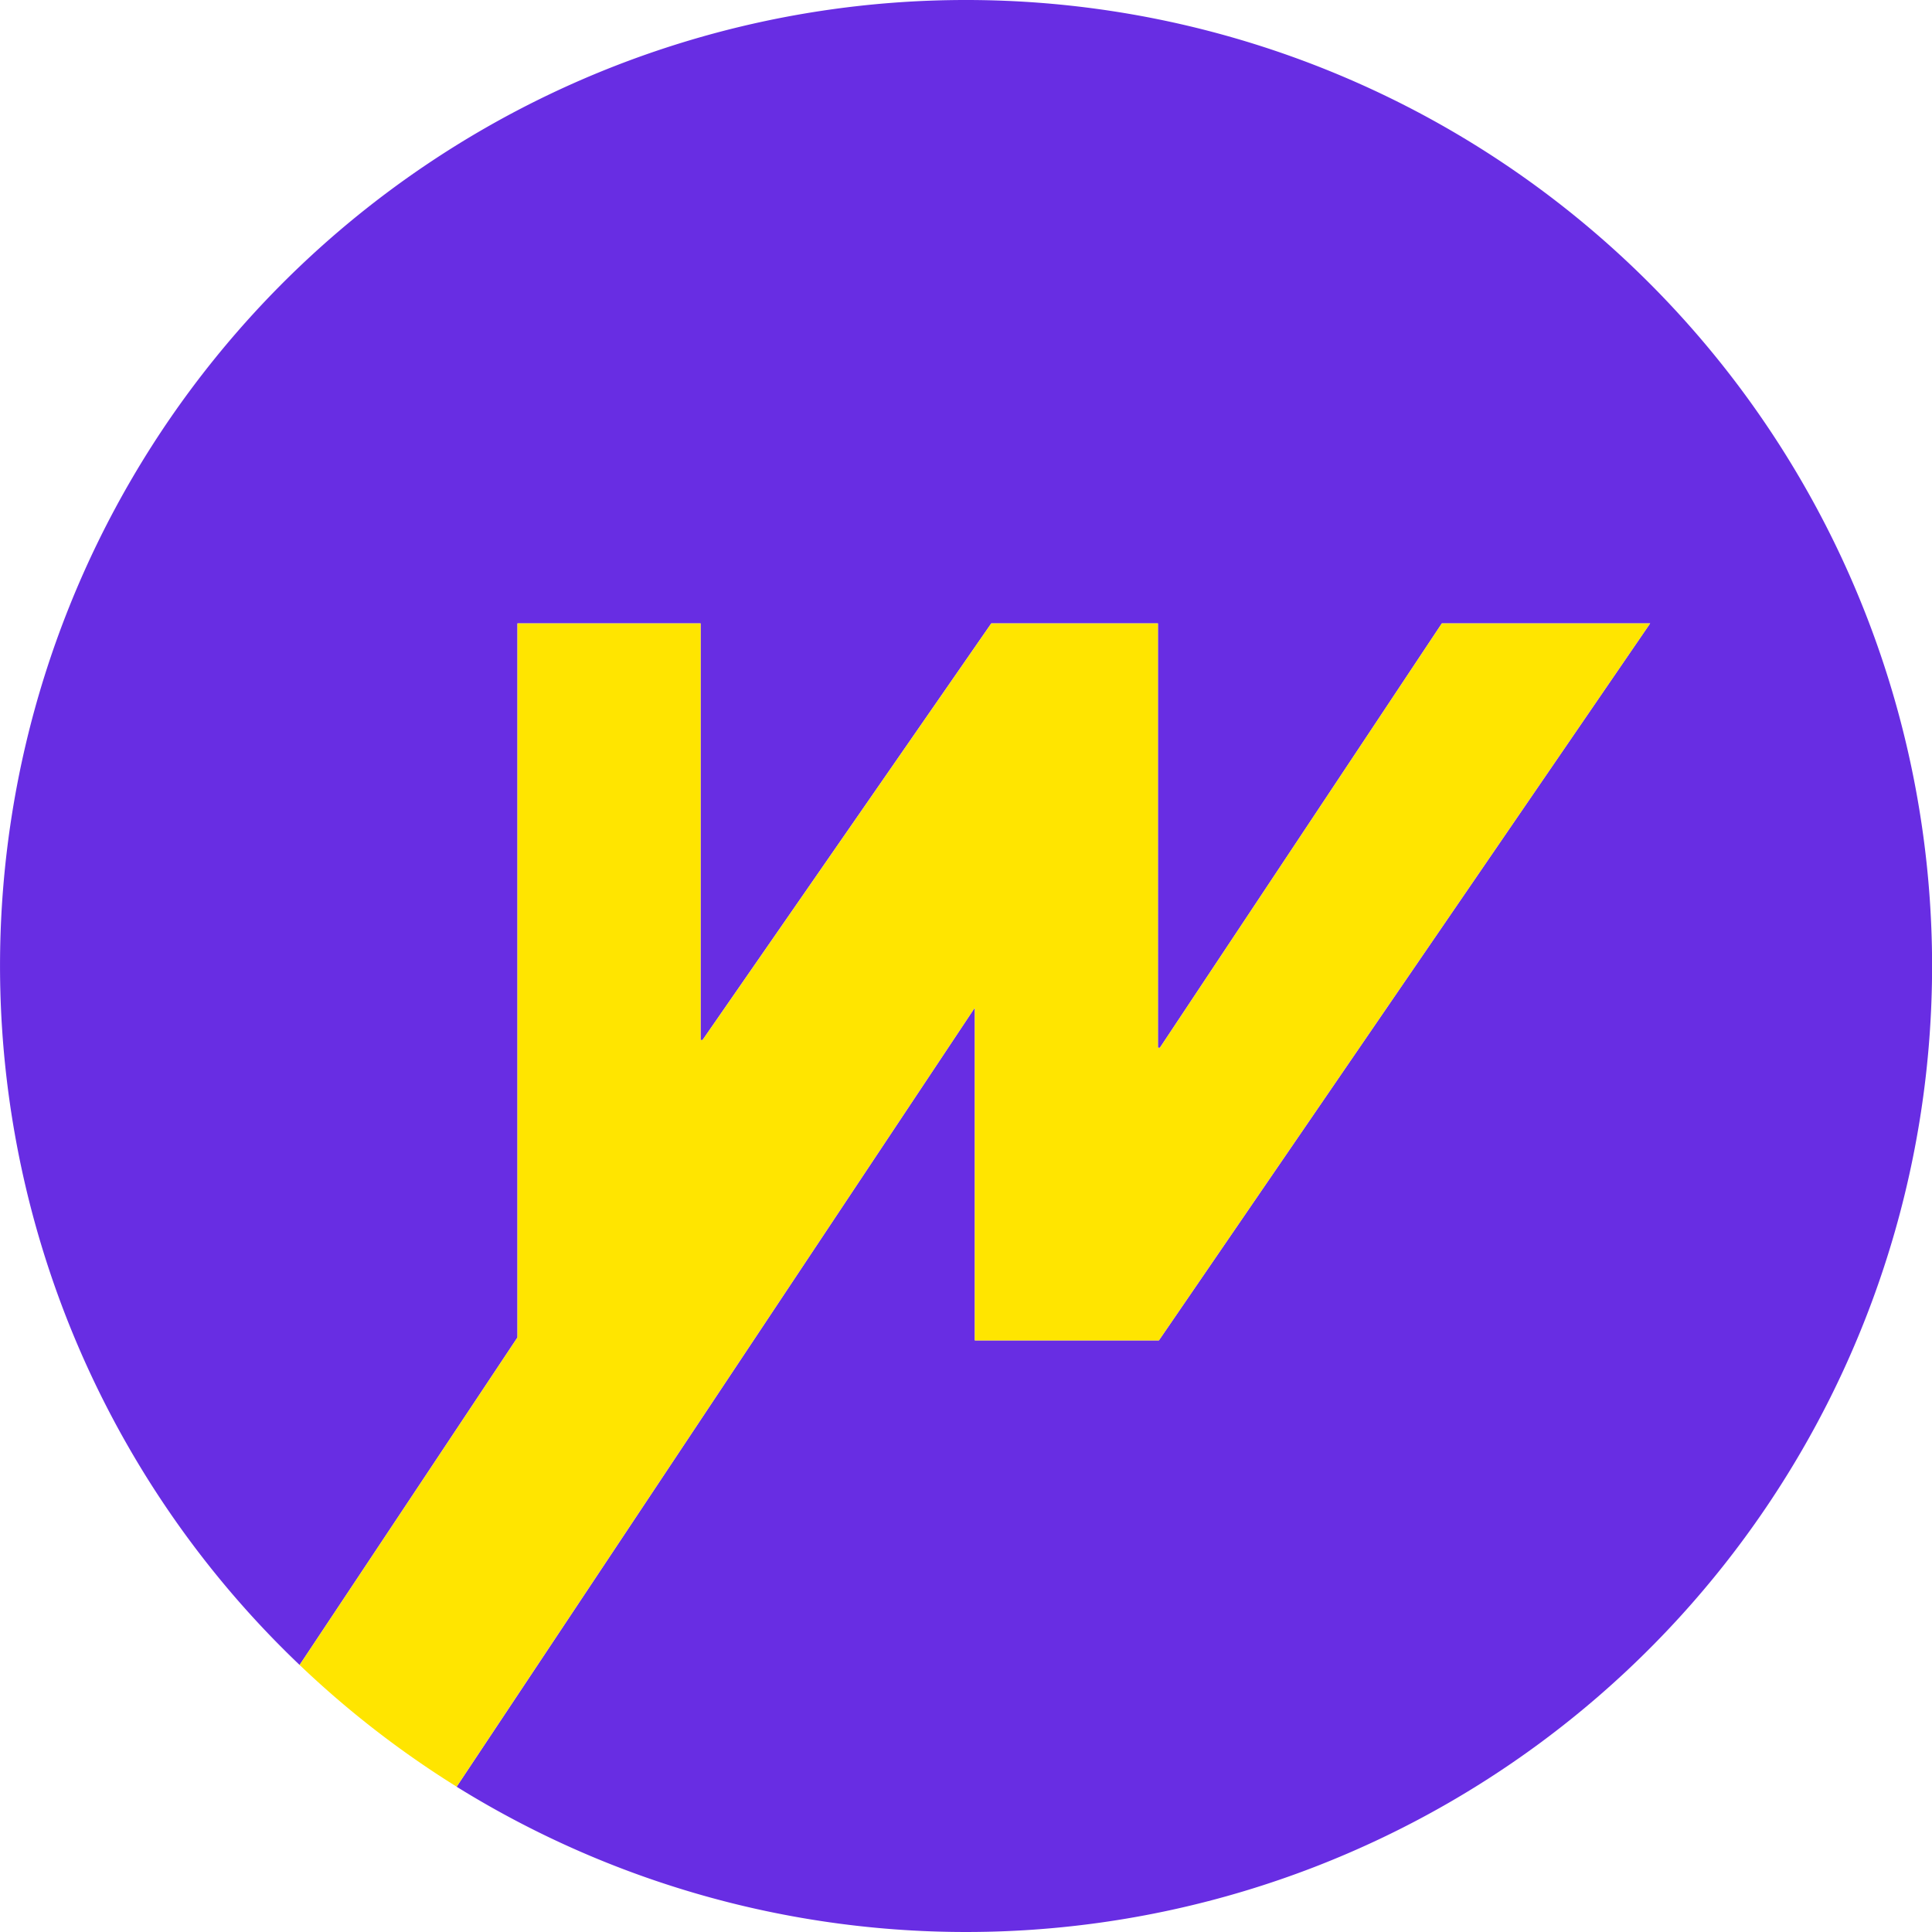
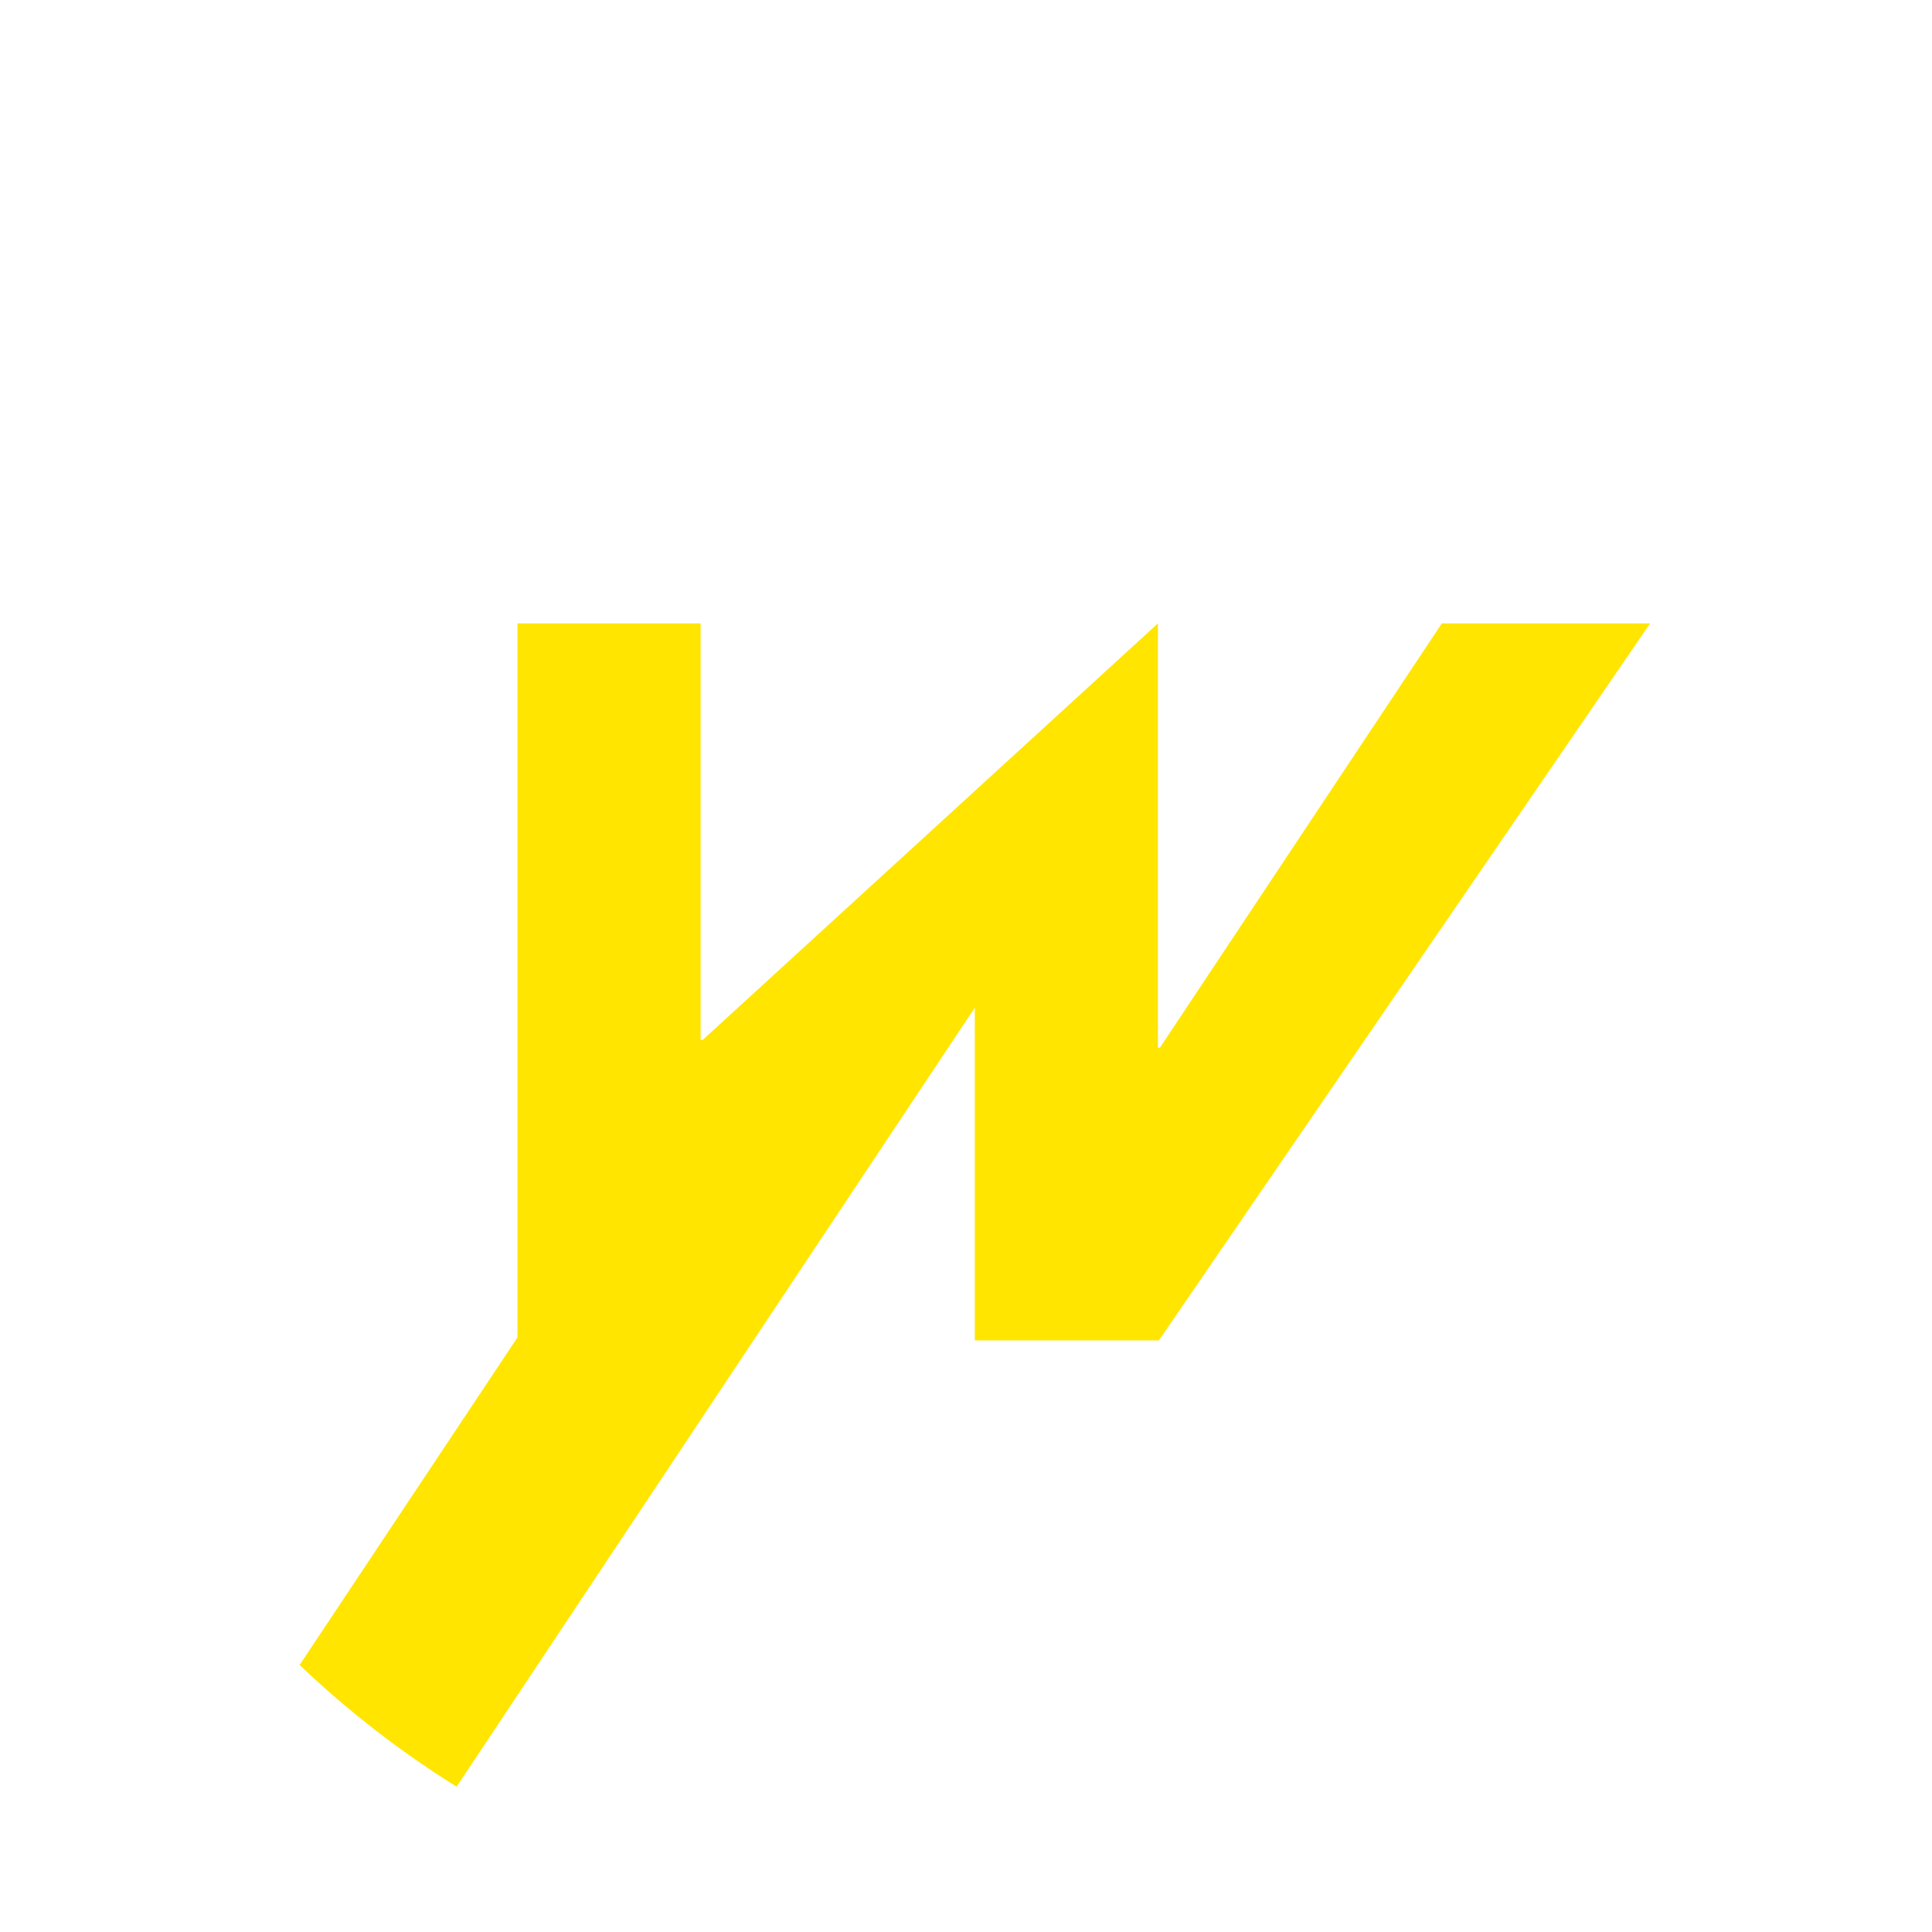
<svg xmlns="http://www.w3.org/2000/svg" width="100" height="100" viewBox="0 0 100 100">
  <g id="monogramme_purple" data-name="monogramme purple" transform="translate(50 50)">
    <g id="Groupe_13322" data-name="Groupe 13322" transform="translate(-50 -50)">
-       <path id="Tracé_22304" data-name="Tracé 22304" d="M50,0A49.987,49.987,0,0,0,15.508,86.178L26.783,69.226V32.267h9.479V53.832h.1L51.308,32.267h8.626V54.233h.1L74.629,32.267H85.411L59.985,69.379H50.456V52.158L23.635,92.481A50,50,0,1,0,50,0Z" transform="translate(0 0)" fill="#682de3" />
-       <path id="Tracé_22305" data-name="Tracé 22305" d="M45.7,59.484h9.529L80.656,22.372H69.873L55.278,44.338h-.1V22.372H46.553L31.608,43.937h-.1V22.372H22.028V59.331L10.752,76.283a50.265,50.265,0,0,0,8.127,6.3L45.7,42.263Z" transform="translate(4.756 9.895)" fill="#ffe500" />
+       <path id="Tracé_22305" data-name="Tracé 22305" d="M45.7,59.484h9.529L80.656,22.372H69.873L55.278,44.338h-.1V22.372L31.608,43.937h-.1V22.372H22.028V59.331L10.752,76.283a50.265,50.265,0,0,0,8.127,6.3L45.7,42.263Z" transform="translate(4.756 9.895)" fill="#ffe500" />
    </g>
  </g>
</svg>